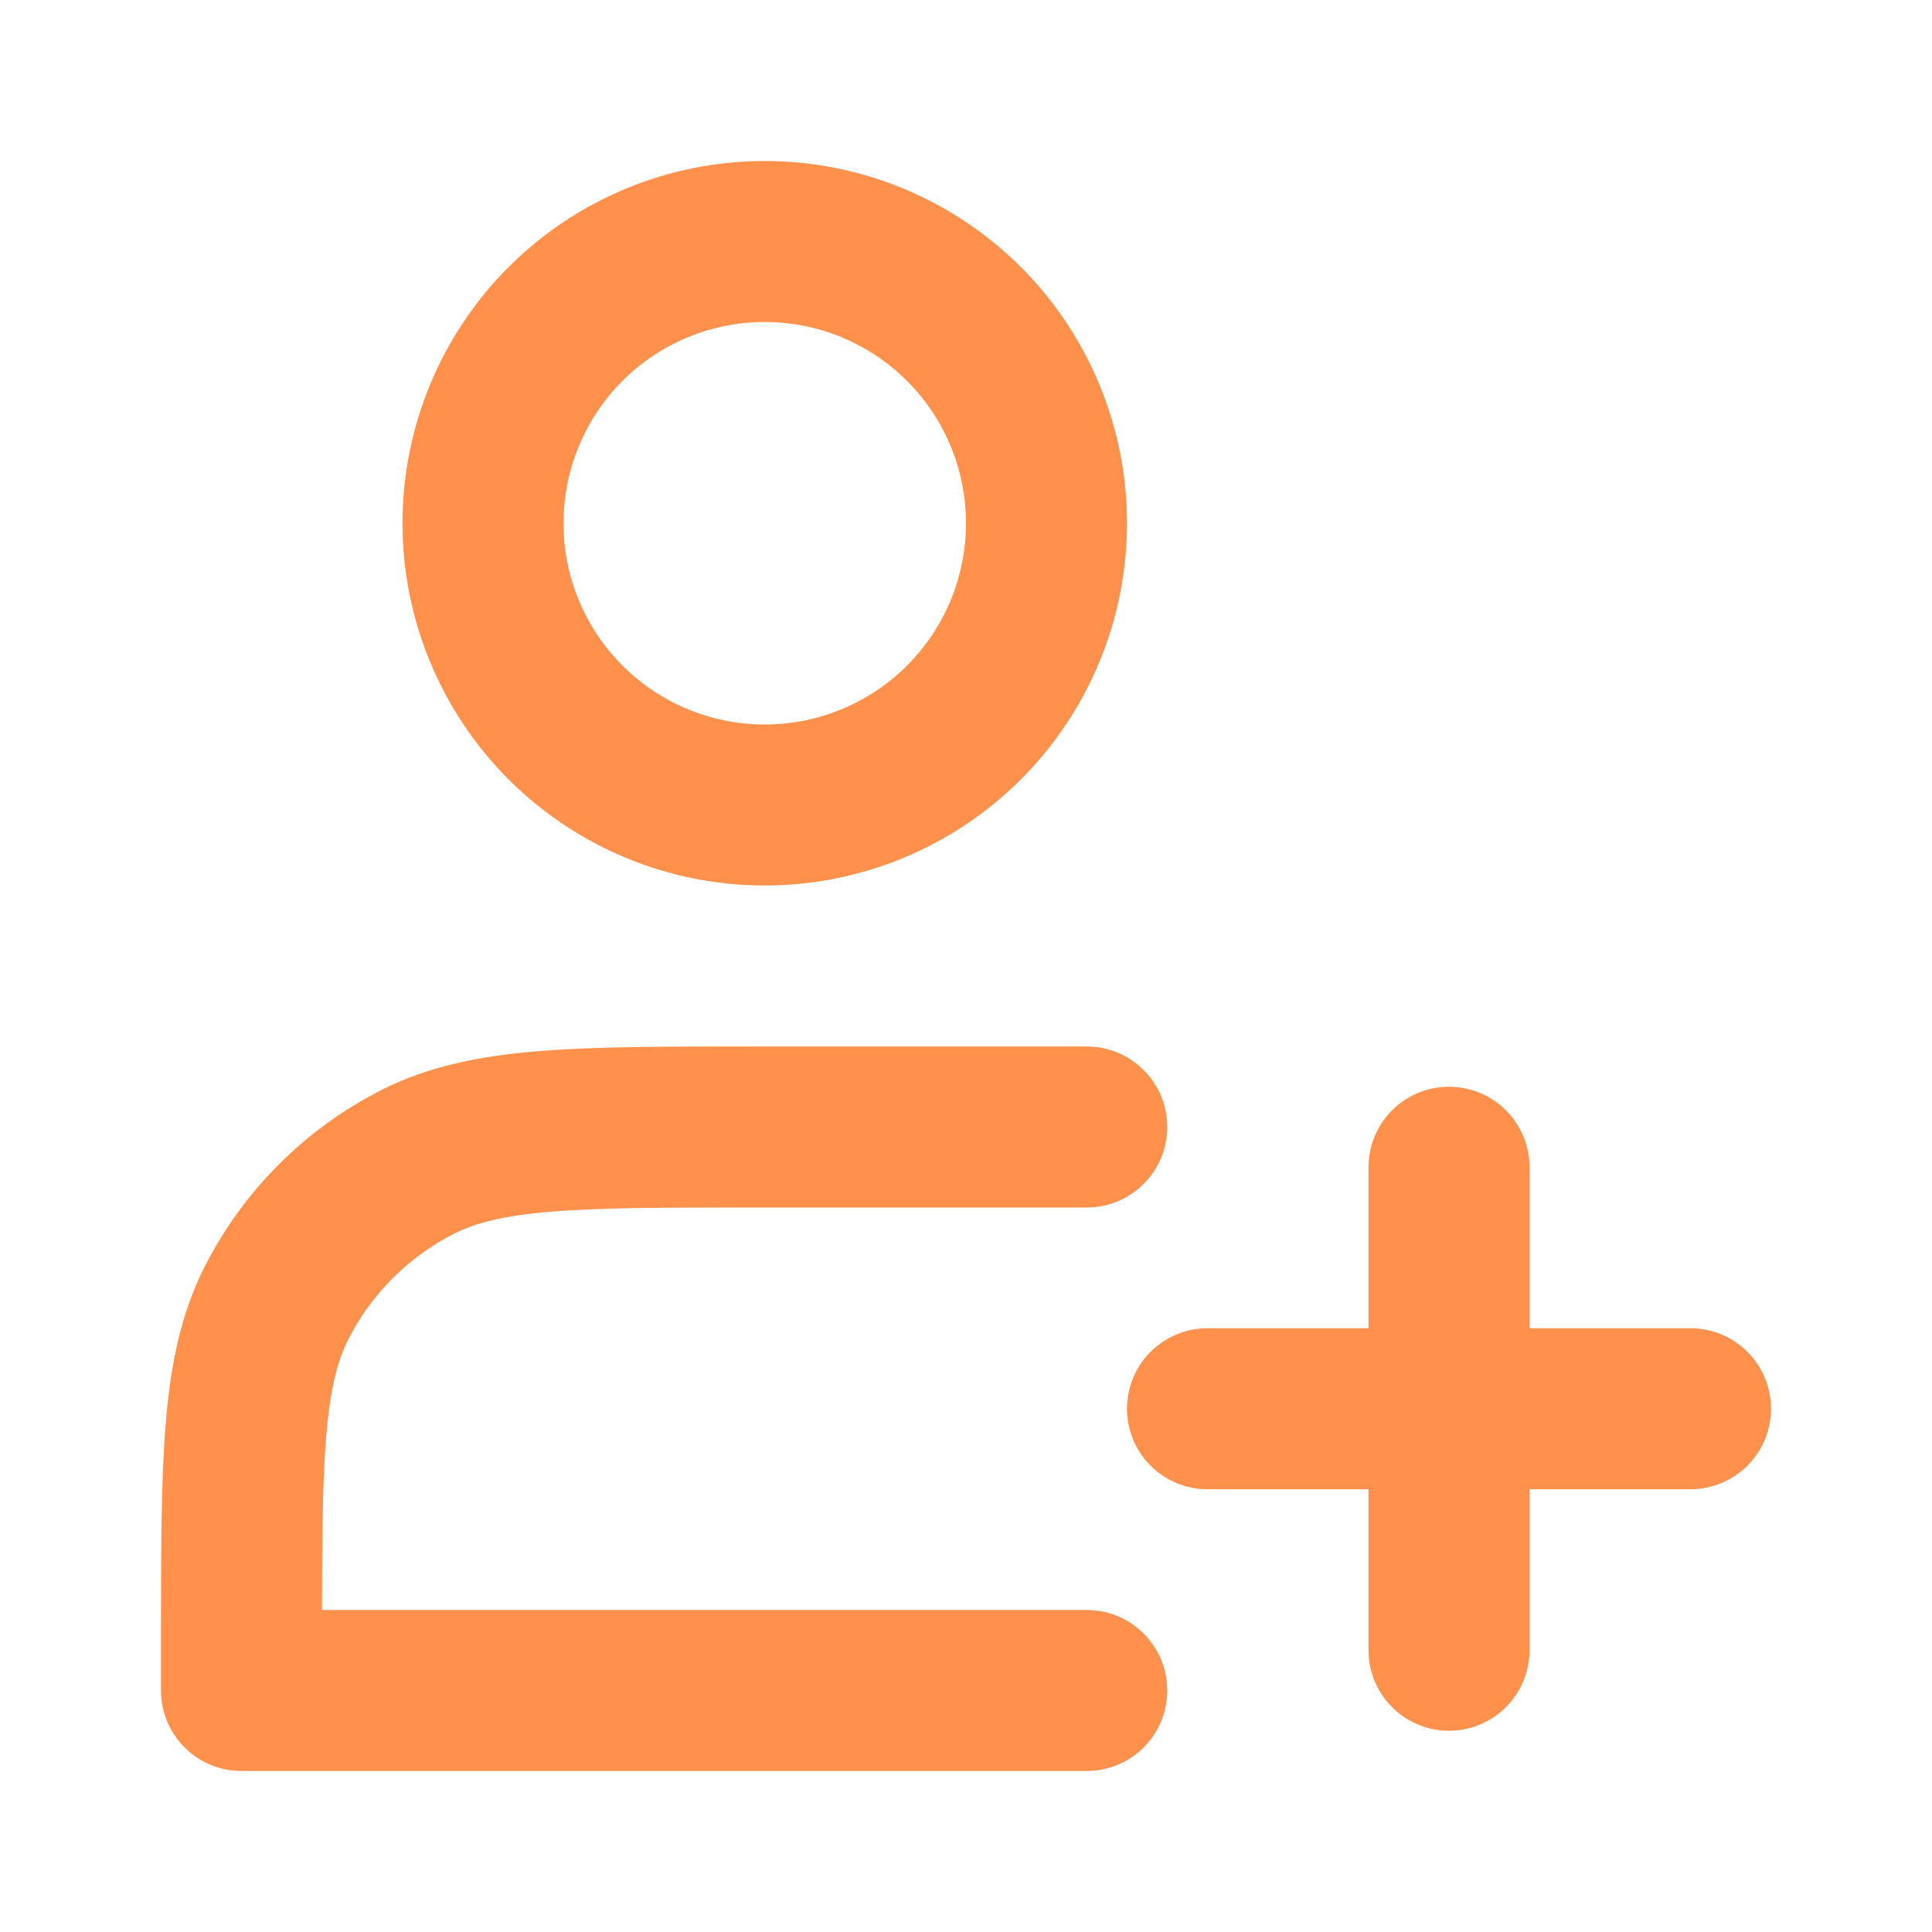
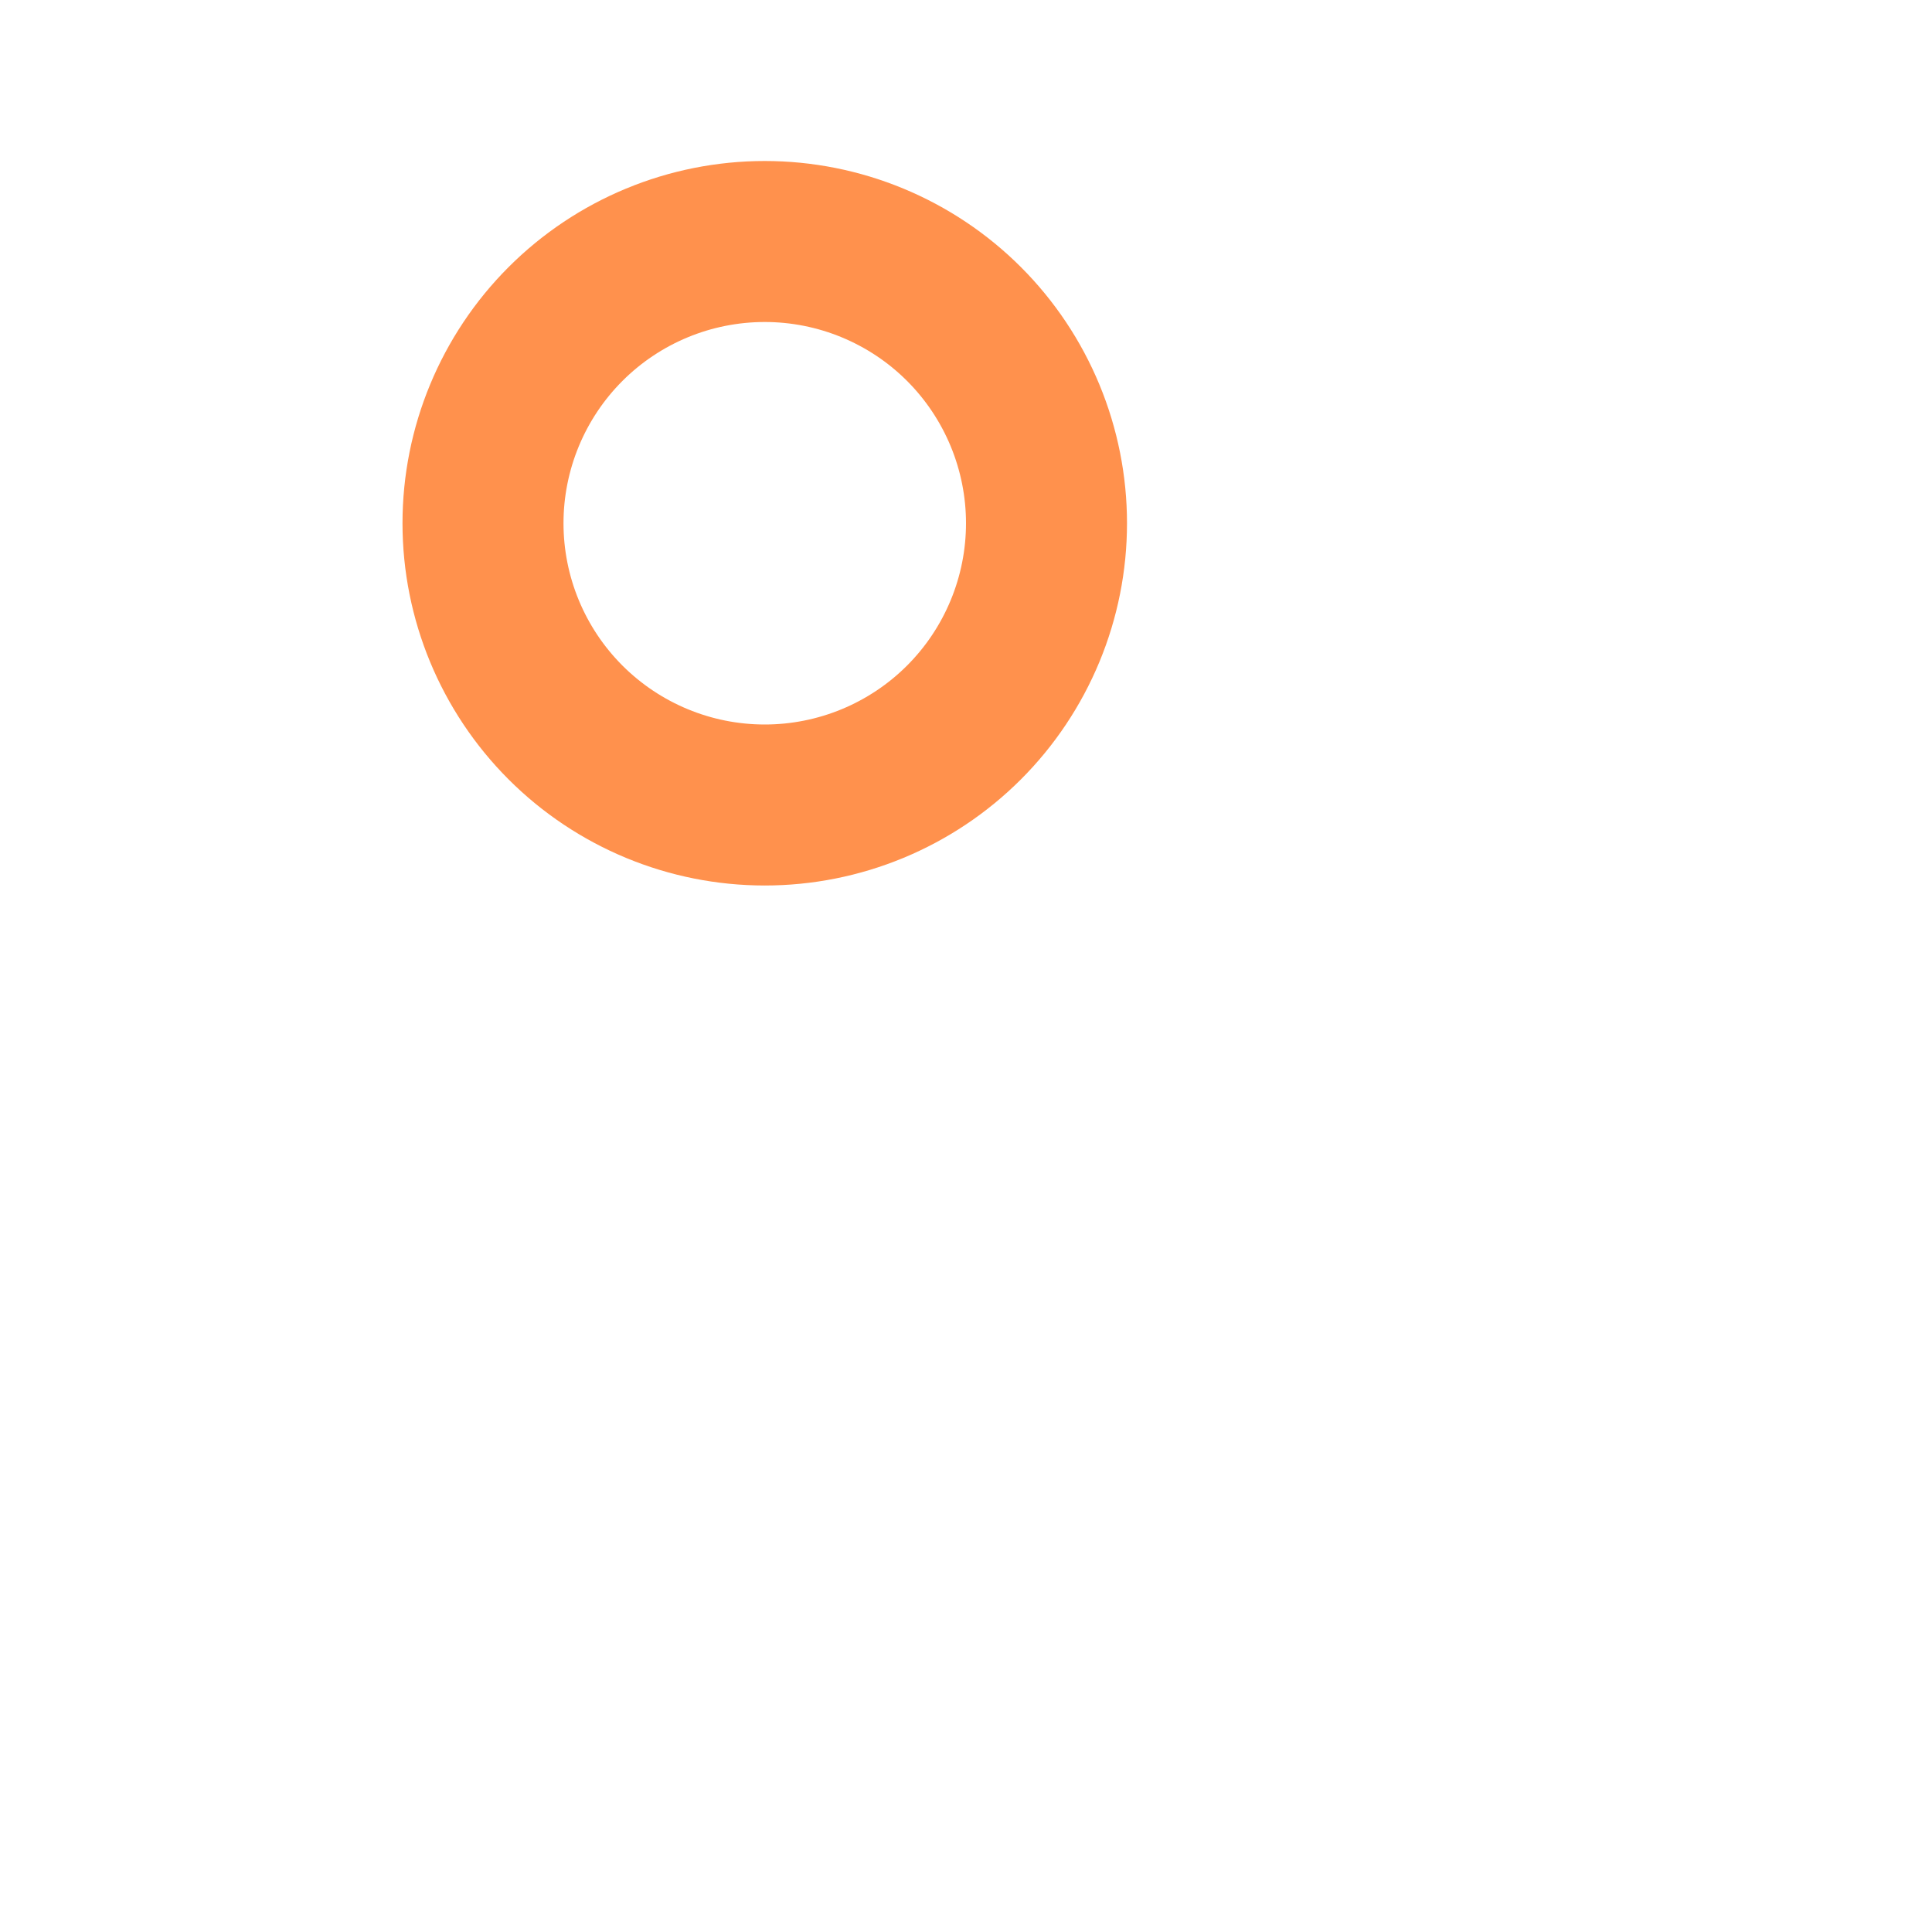
<svg xmlns="http://www.w3.org/2000/svg" width="48" height="48" viewBox="0 0 48 48" fill="none">
  <path d="M19 20C19.919 20 20.829 19.819 21.679 19.467C22.528 19.115 23.3 18.6 23.95 17.95C24.6 17.3 25.115 16.528 25.467 15.679C25.819 14.829 26 13.919 26 13C26 12.081 25.819 11.171 25.467 10.321C25.115 9.472 24.6 8.7 23.95 8.05C23.3 7.4 22.528 6.885 21.679 6.533C20.829 6.181 19.919 6 19 6C17.143 6 15.363 6.737 14.05 8.05C12.738 9.363 12 11.143 12 13C12 14.857 12.738 16.637 14.05 17.95C15.363 19.262 17.143 20 19 20Z" stroke="#FF914D" stroke-width="4" stroke-linejoin="round" />
-   <path d="M36 29V41M30 35H42" stroke="#FF914D" />
-   <path d="M36 29V41M30 35H42M27 28H18.8C14.32 28 12.08 28 10.368 28.872C8.863 29.639 7.639 30.863 6.872 32.368C6 34.08 6 36.32 6 40.8V42H27" stroke="#FF914D" stroke-width="4" stroke-linecap="round" stroke-linejoin="round" />
</svg>